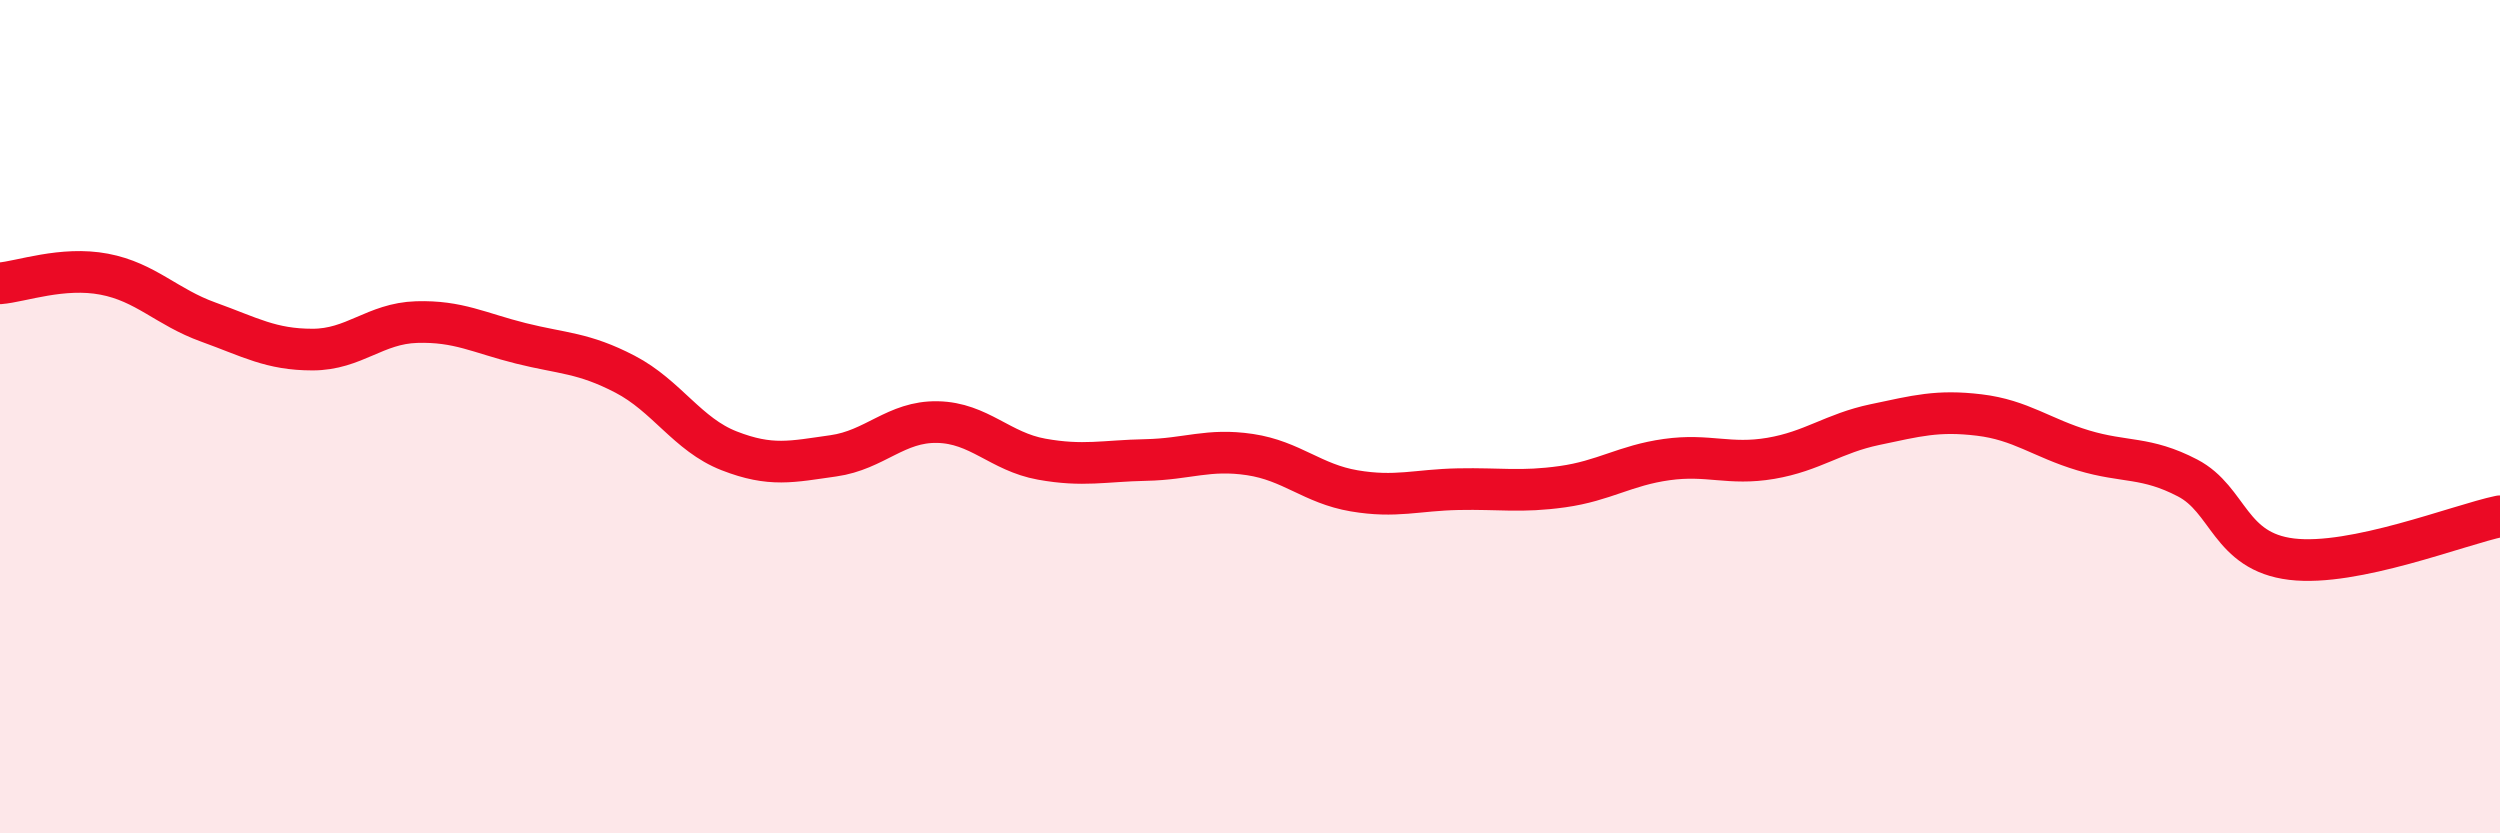
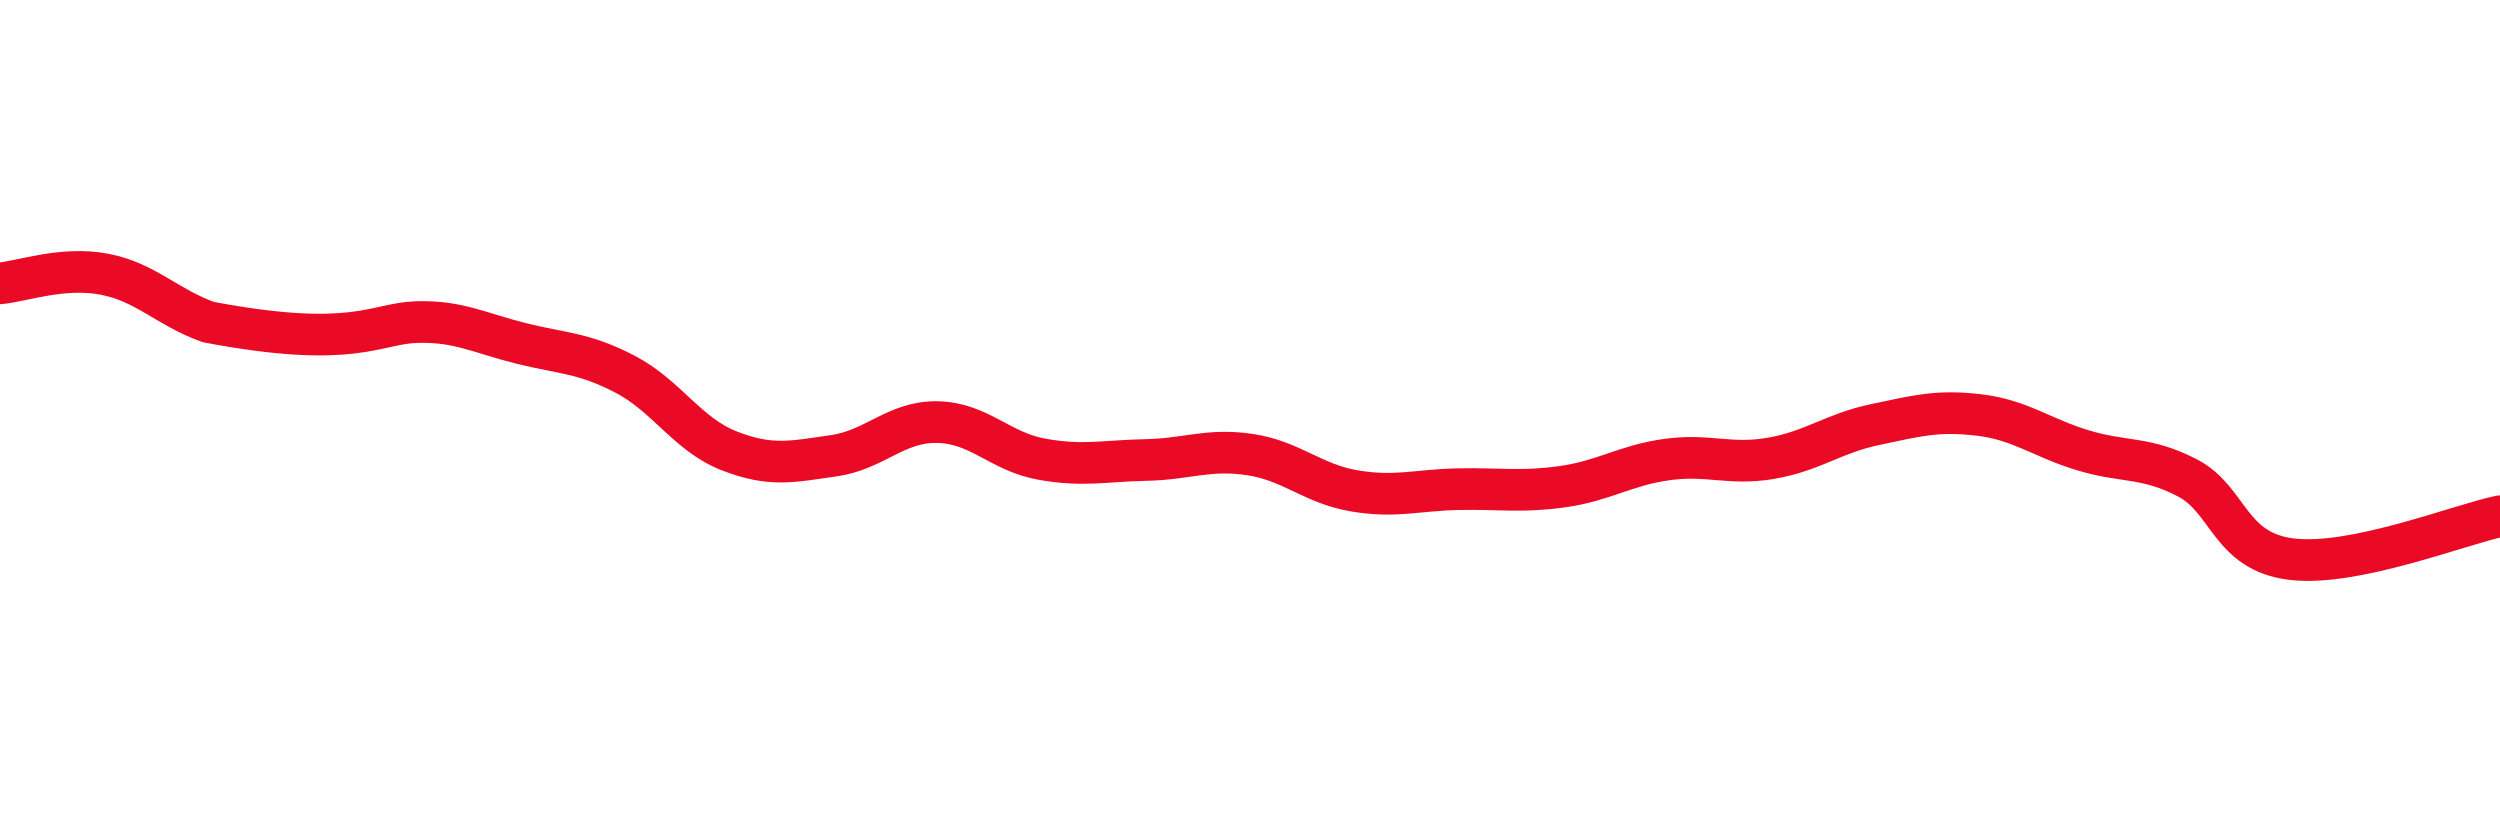
<svg xmlns="http://www.w3.org/2000/svg" width="60" height="20" viewBox="0 0 60 20">
-   <path d="M 0,6.8 C 0.5,6.76 1.5,6.39 2.5,6.58 C 3.5,6.77 4,7.37 5,7.73 C 6,8.09 6.5,8.39 7.5,8.39 C 8.5,8.39 9,7.76 10,7.73 C 11,7.7 11.5,7.99 12.5,8.24 C 13.5,8.49 14,8.46 15,8.98 C 16,9.5 16.5,10.43 17.5,10.82 C 18.5,11.21 19,11.08 20,10.94 C 21,10.8 21.5,10.11 22.5,10.13 C 23.5,10.15 24,10.84 25,11.02 C 26,11.2 26.5,11.06 27.5,11.04 C 28.5,11.02 29,10.76 30,10.91 C 31,11.06 31.5,11.61 32.5,11.78 C 33.5,11.95 34,11.76 35,11.74 C 36,11.72 36.5,11.82 37.5,11.68 C 38.5,11.54 39,11.17 40,11.03 C 41,10.89 41.5,11.17 42.5,11 C 43.5,10.83 44,10.4 45,10.19 C 46,9.98 46.5,9.84 47.5,9.96 C 48.5,10.08 49,10.51 50,10.81 C 51,11.11 51.5,10.95 52.5,11.47 C 53.5,11.99 53.5,13.24 55,13.42 C 56.5,13.6 59,12.6 60,12.39L60 20L0 20Z" fill="#EB0A25" opacity="0.1" stroke-linecap="round" stroke-linejoin="round" />
-   <path d="M 0,6.8 C 0.5,6.76 1.5,6.39 2.5,6.58 C 3.5,6.77 4,7.37 5,7.73 C 6,8.09 6.5,8.39 7.5,8.39 C 8.5,8.39 9,7.76 10,7.73 C 11,7.7 11.5,7.99 12.5,8.24 C 13.5,8.49 14,8.46 15,8.98 C 16,9.5 16.5,10.43 17.5,10.82 C 18.5,11.21 19,11.08 20,10.94 C 21,10.8 21.5,10.11 22.5,10.13 C 23.5,10.15 24,10.84 25,11.02 C 26,11.2 26.5,11.06 27.5,11.04 C 28.5,11.02 29,10.76 30,10.91 C 31,11.06 31.5,11.61 32.5,11.78 C 33.5,11.95 34,11.76 35,11.74 C 36,11.72 36.5,11.82 37.5,11.68 C 38.5,11.54 39,11.17 40,11.03 C 41,10.89 41.5,11.17 42.5,11 C 43.5,10.83 44,10.4 45,10.19 C 46,9.98 46.5,9.84 47.5,9.96 C 48.5,10.08 49,10.51 50,10.81 C 51,11.11 51.5,10.95 52.5,11.47 C 53.5,11.99 53.5,13.24 55,13.42 C 56.5,13.6 59,12.6 60,12.39" stroke="#EB0A25" stroke-width="1" fill="none" stroke-linecap="round" stroke-linejoin="round" />
+   <path d="M 0,6.8 C 0.5,6.76 1.5,6.39 2.5,6.58 C 3.5,6.77 4,7.37 5,7.73 C 8.5,8.39 9,7.76 10,7.73 C 11,7.7 11.5,7.99 12.5,8.24 C 13.5,8.49 14,8.46 15,8.98 C 16,9.5 16.5,10.43 17.5,10.82 C 18.5,11.21 19,11.08 20,10.94 C 21,10.8 21.5,10.11 22.5,10.13 C 23.5,10.15 24,10.84 25,11.02 C 26,11.2 26.5,11.06 27.5,11.04 C 28.5,11.02 29,10.76 30,10.91 C 31,11.06 31.5,11.61 32.5,11.78 C 33.5,11.95 34,11.76 35,11.74 C 36,11.72 36.5,11.82 37.5,11.68 C 38.5,11.54 39,11.17 40,11.03 C 41,10.89 41.5,11.17 42.5,11 C 43.5,10.83 44,10.4 45,10.19 C 46,9.98 46.5,9.84 47.5,9.96 C 48.5,10.08 49,10.51 50,10.81 C 51,11.11 51.5,10.95 52.5,11.47 C 53.5,11.99 53.5,13.24 55,13.42 C 56.5,13.6 59,12.6 60,12.39" stroke="#EB0A25" stroke-width="1" fill="none" stroke-linecap="round" stroke-linejoin="round" />
</svg>